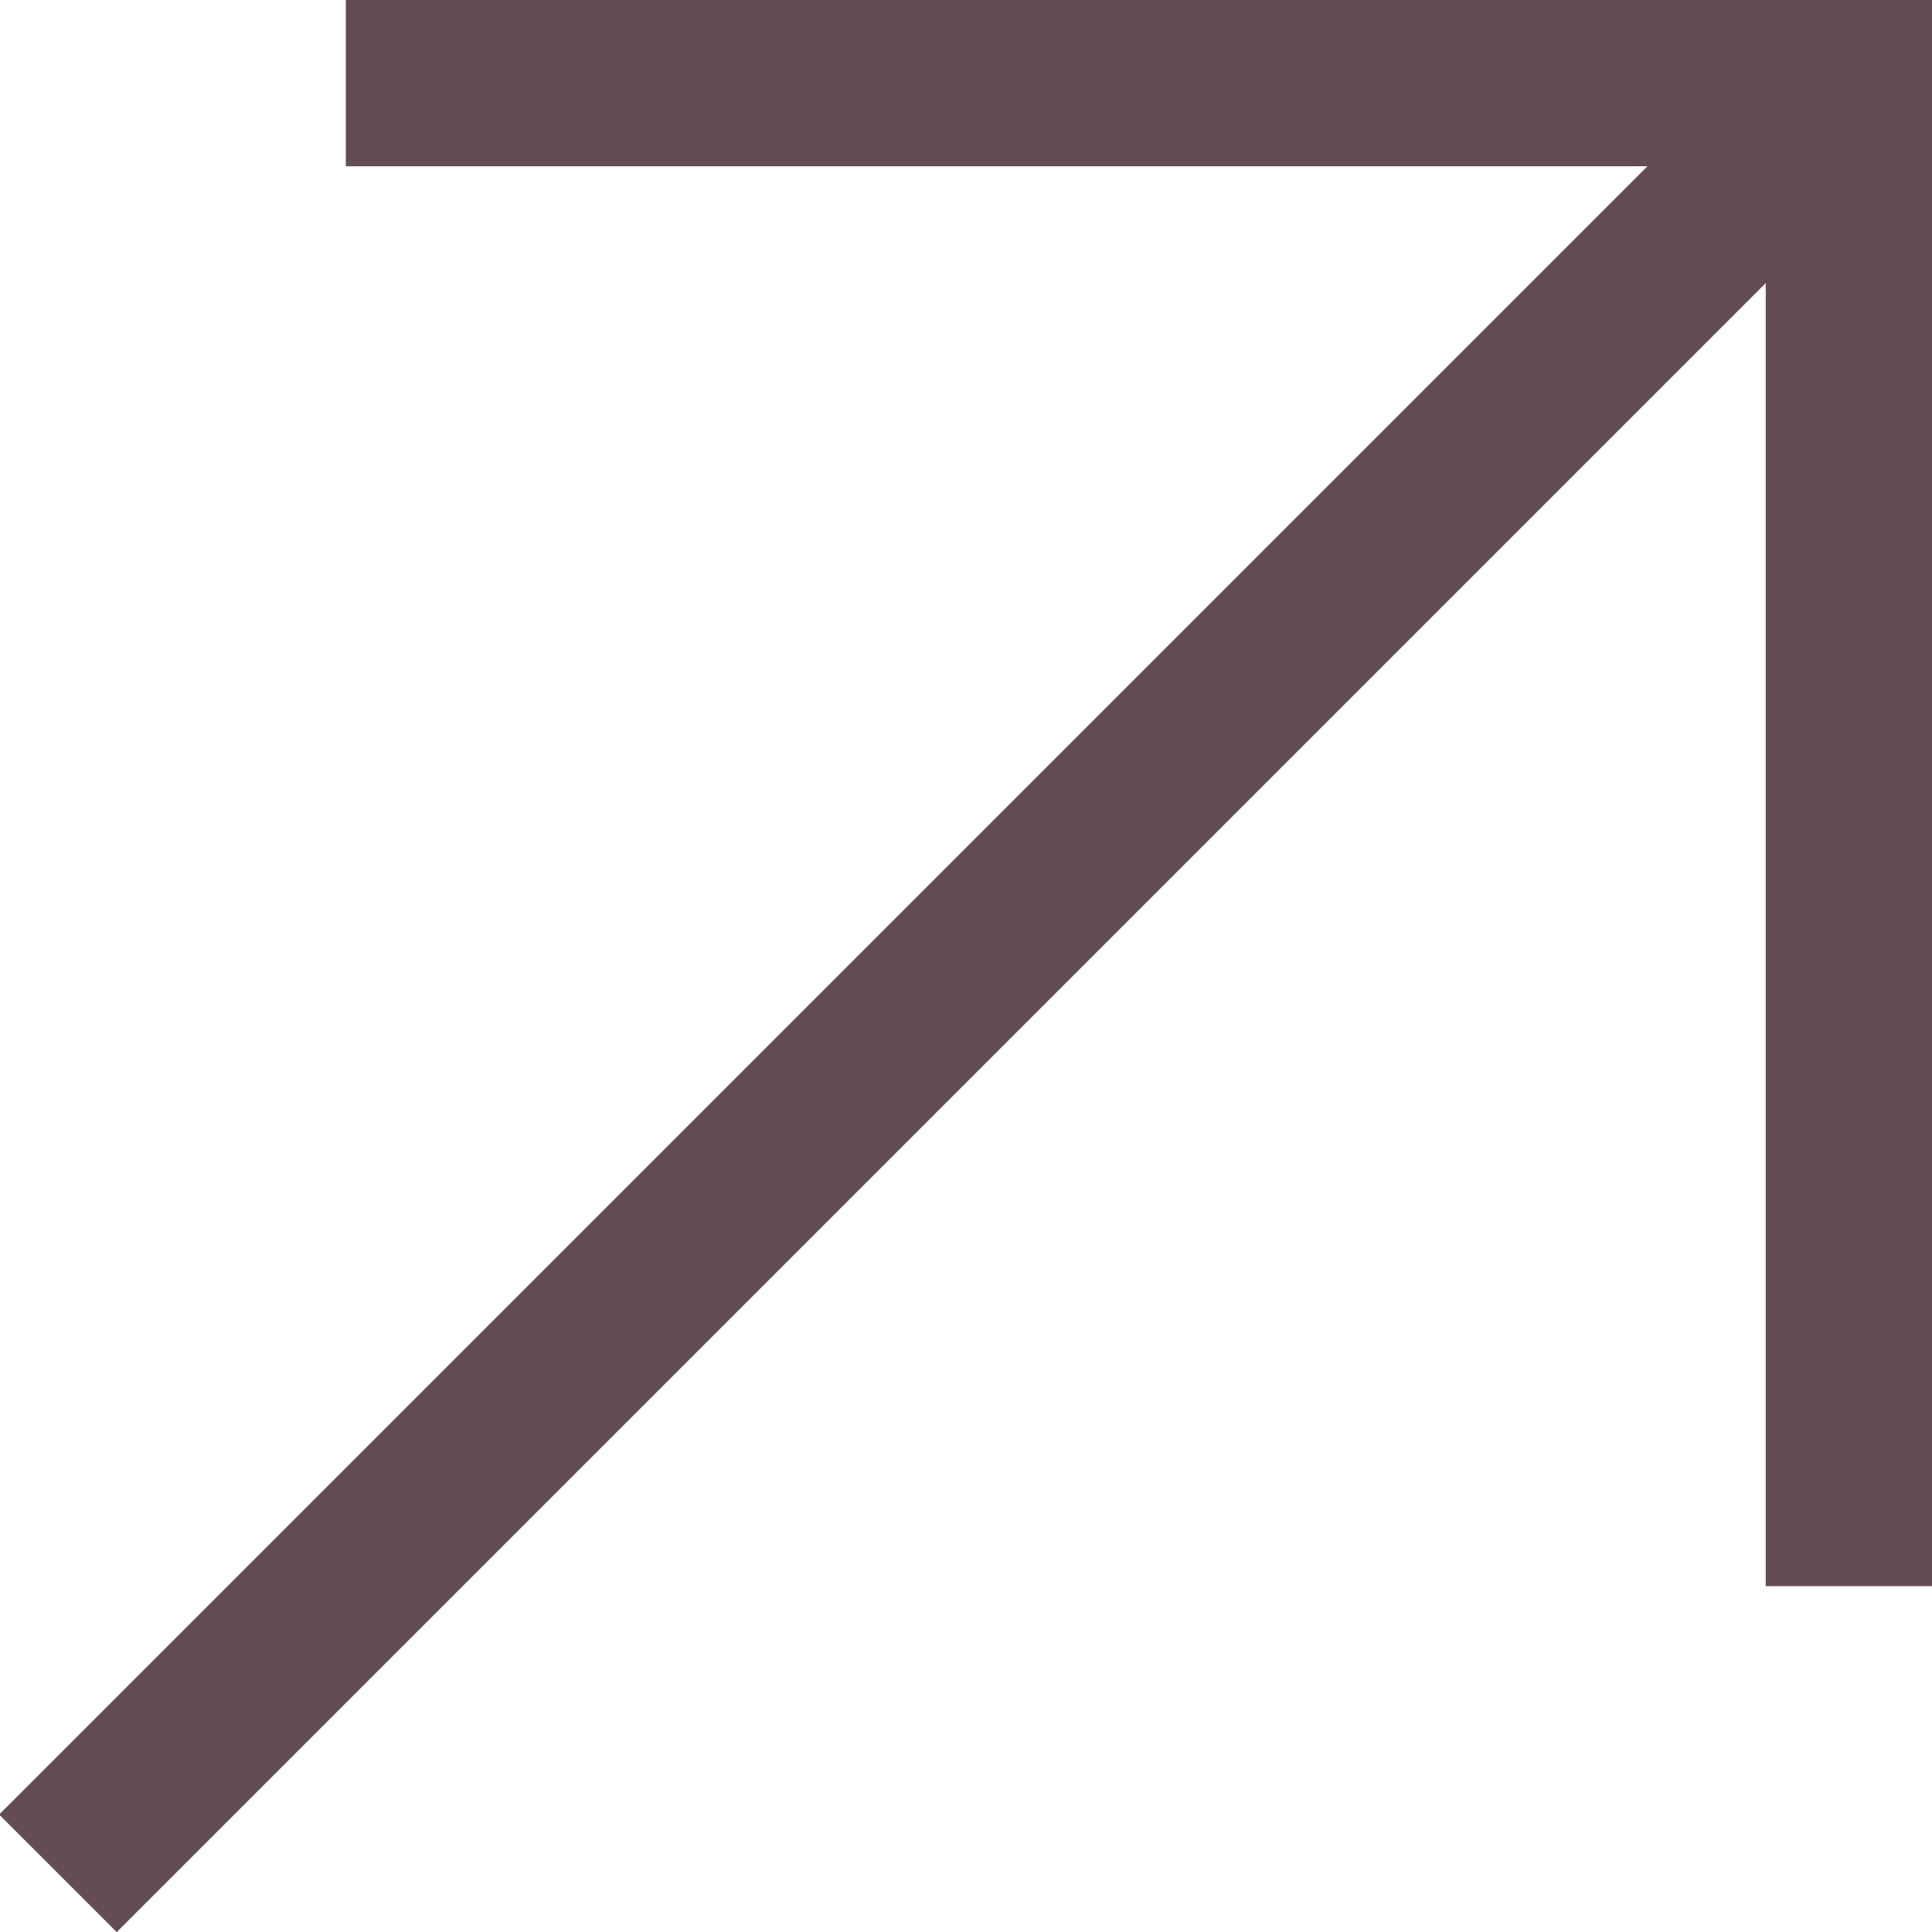
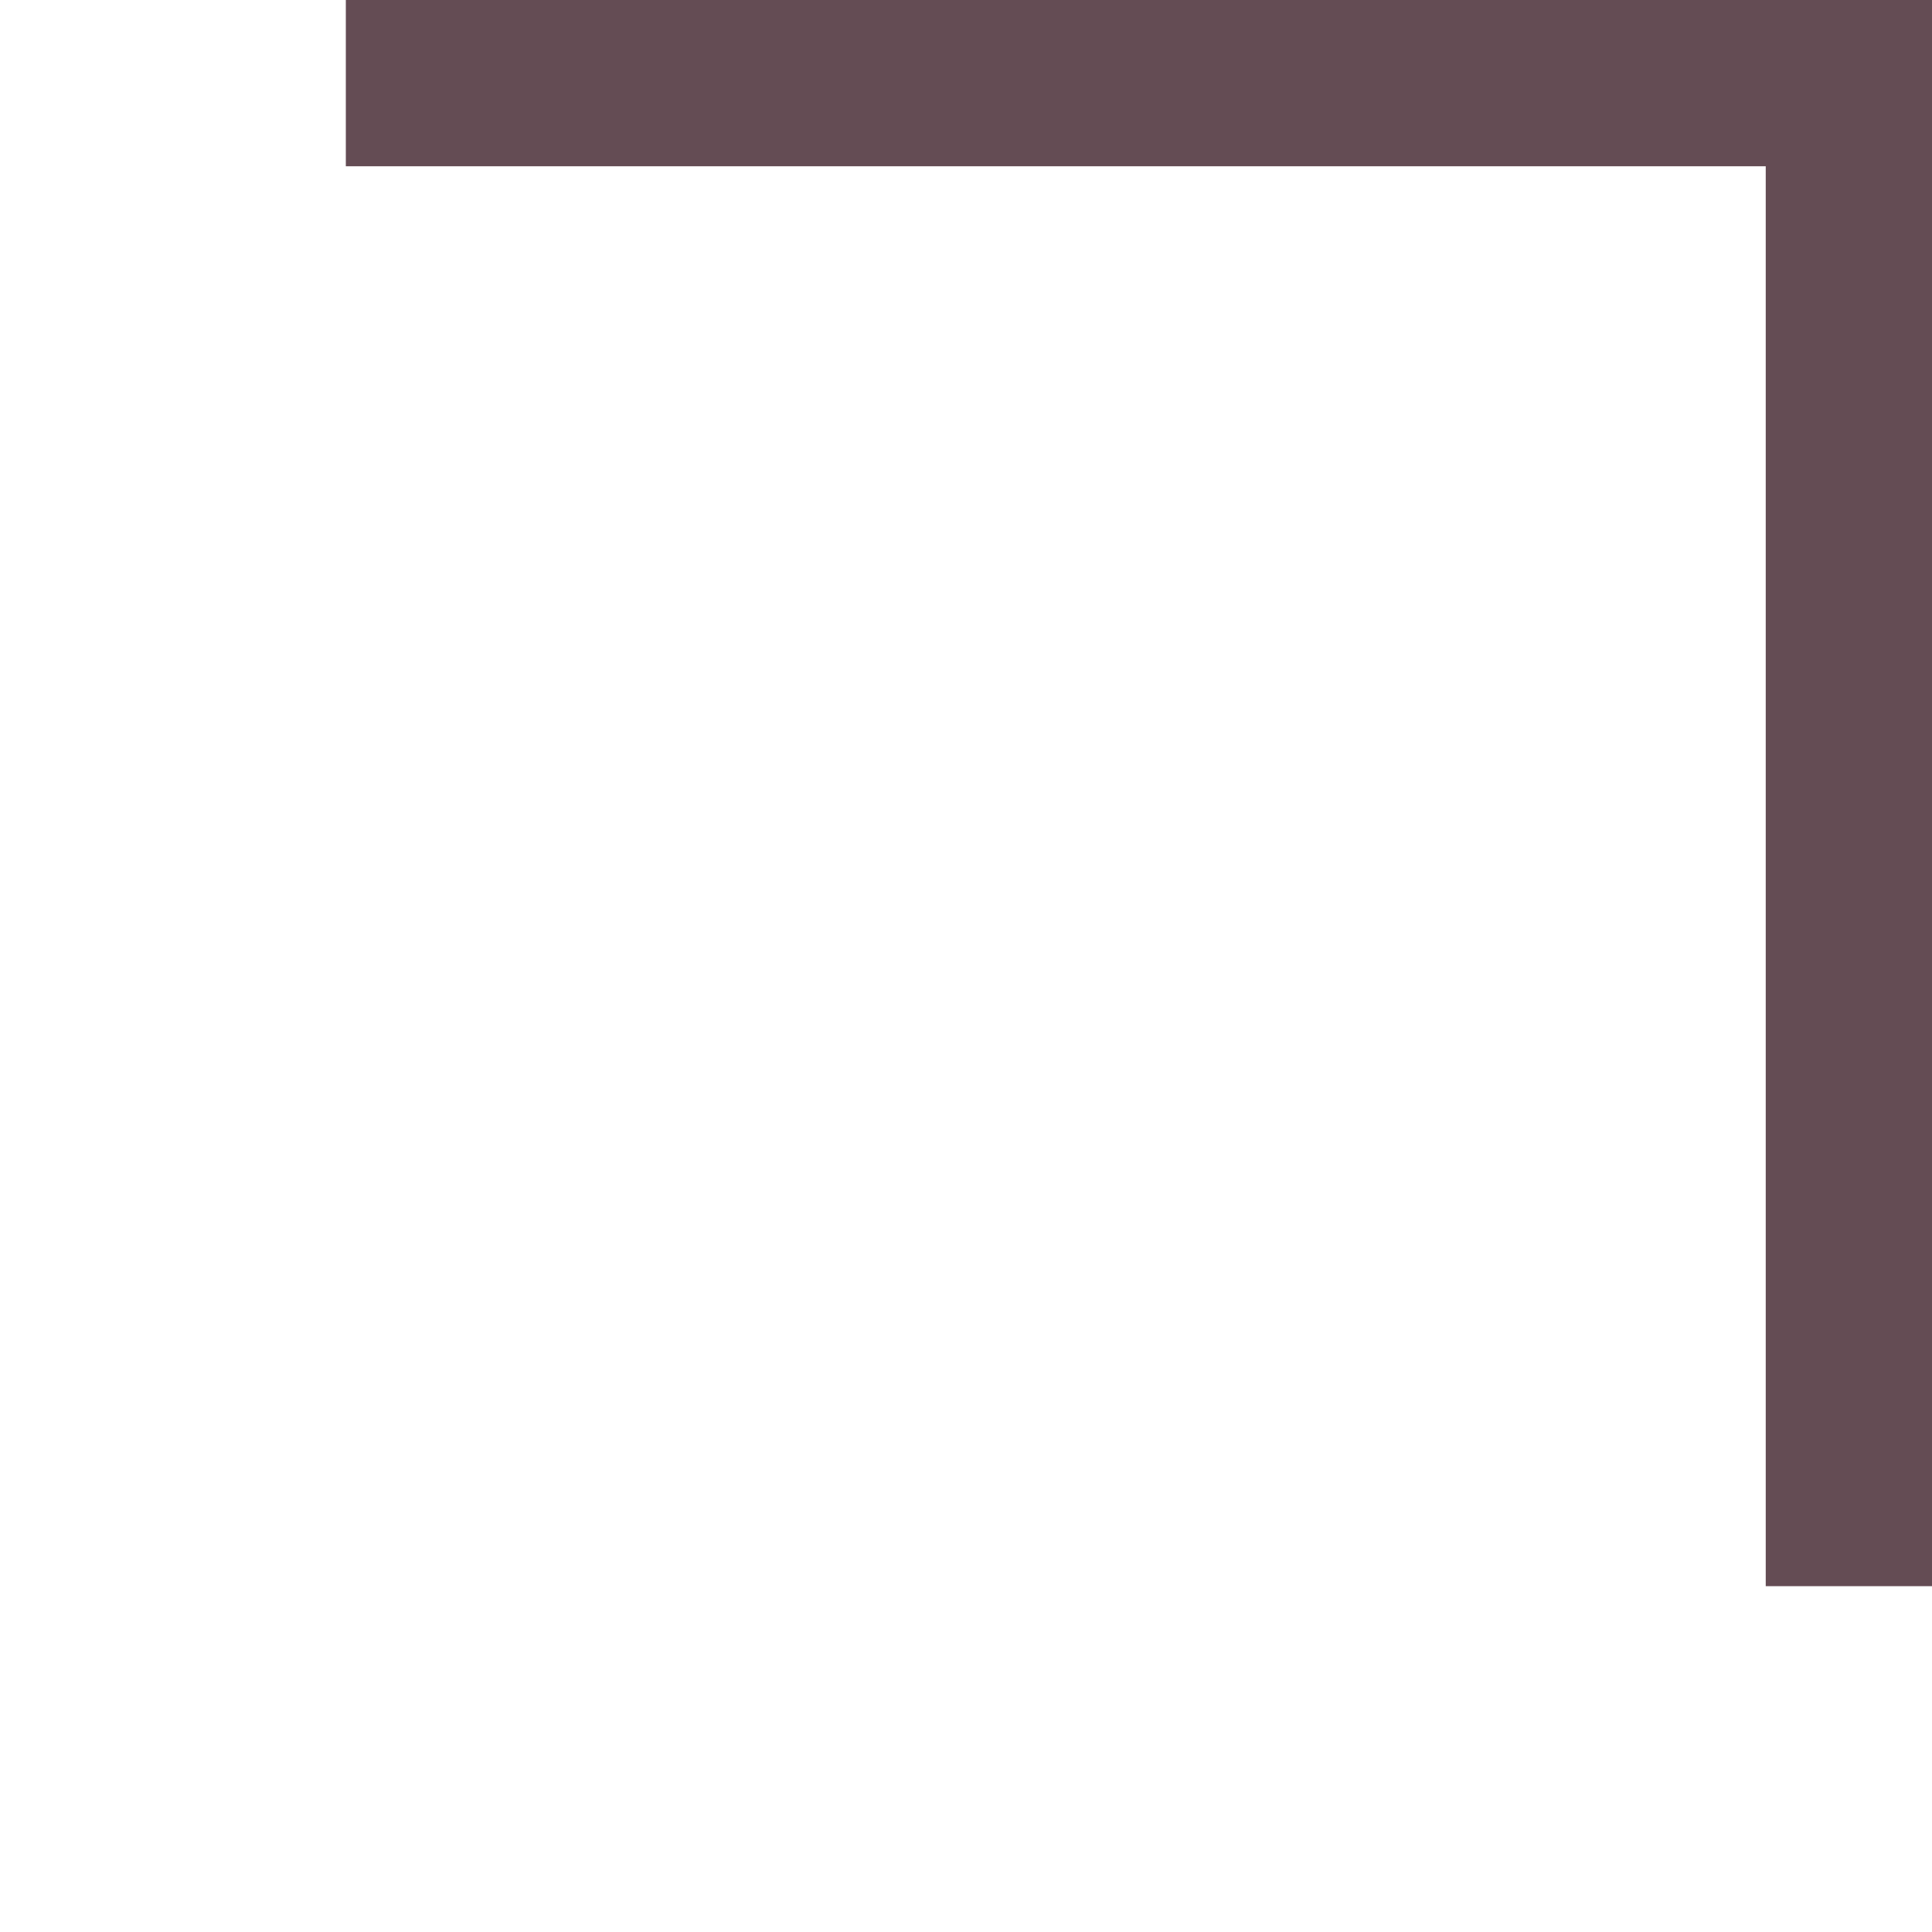
<svg xmlns="http://www.w3.org/2000/svg" id="_レイヤー_2" data-name="レイヤー 2" viewBox="0 0 11.62 11.62">
  <defs>
    <style>
      .cls-1 {
        fill: #644c54;
      }
    </style>
  </defs>
  <g id="_レイヤー_1-2" data-name="レイヤー 1">
    <g>
-       <rect class="cls-1" x="-1.88" y="5.38" width="15.22" height="1" transform="translate(-2.48 5.78) rotate(-45)" />
      <polygon class="cls-1" points="11.62 9.54 10.62 9.54 10.62 1 2.08 1 2.08 0 11.62 0 11.62 9.54" />
    </g>
  </g>
</svg>